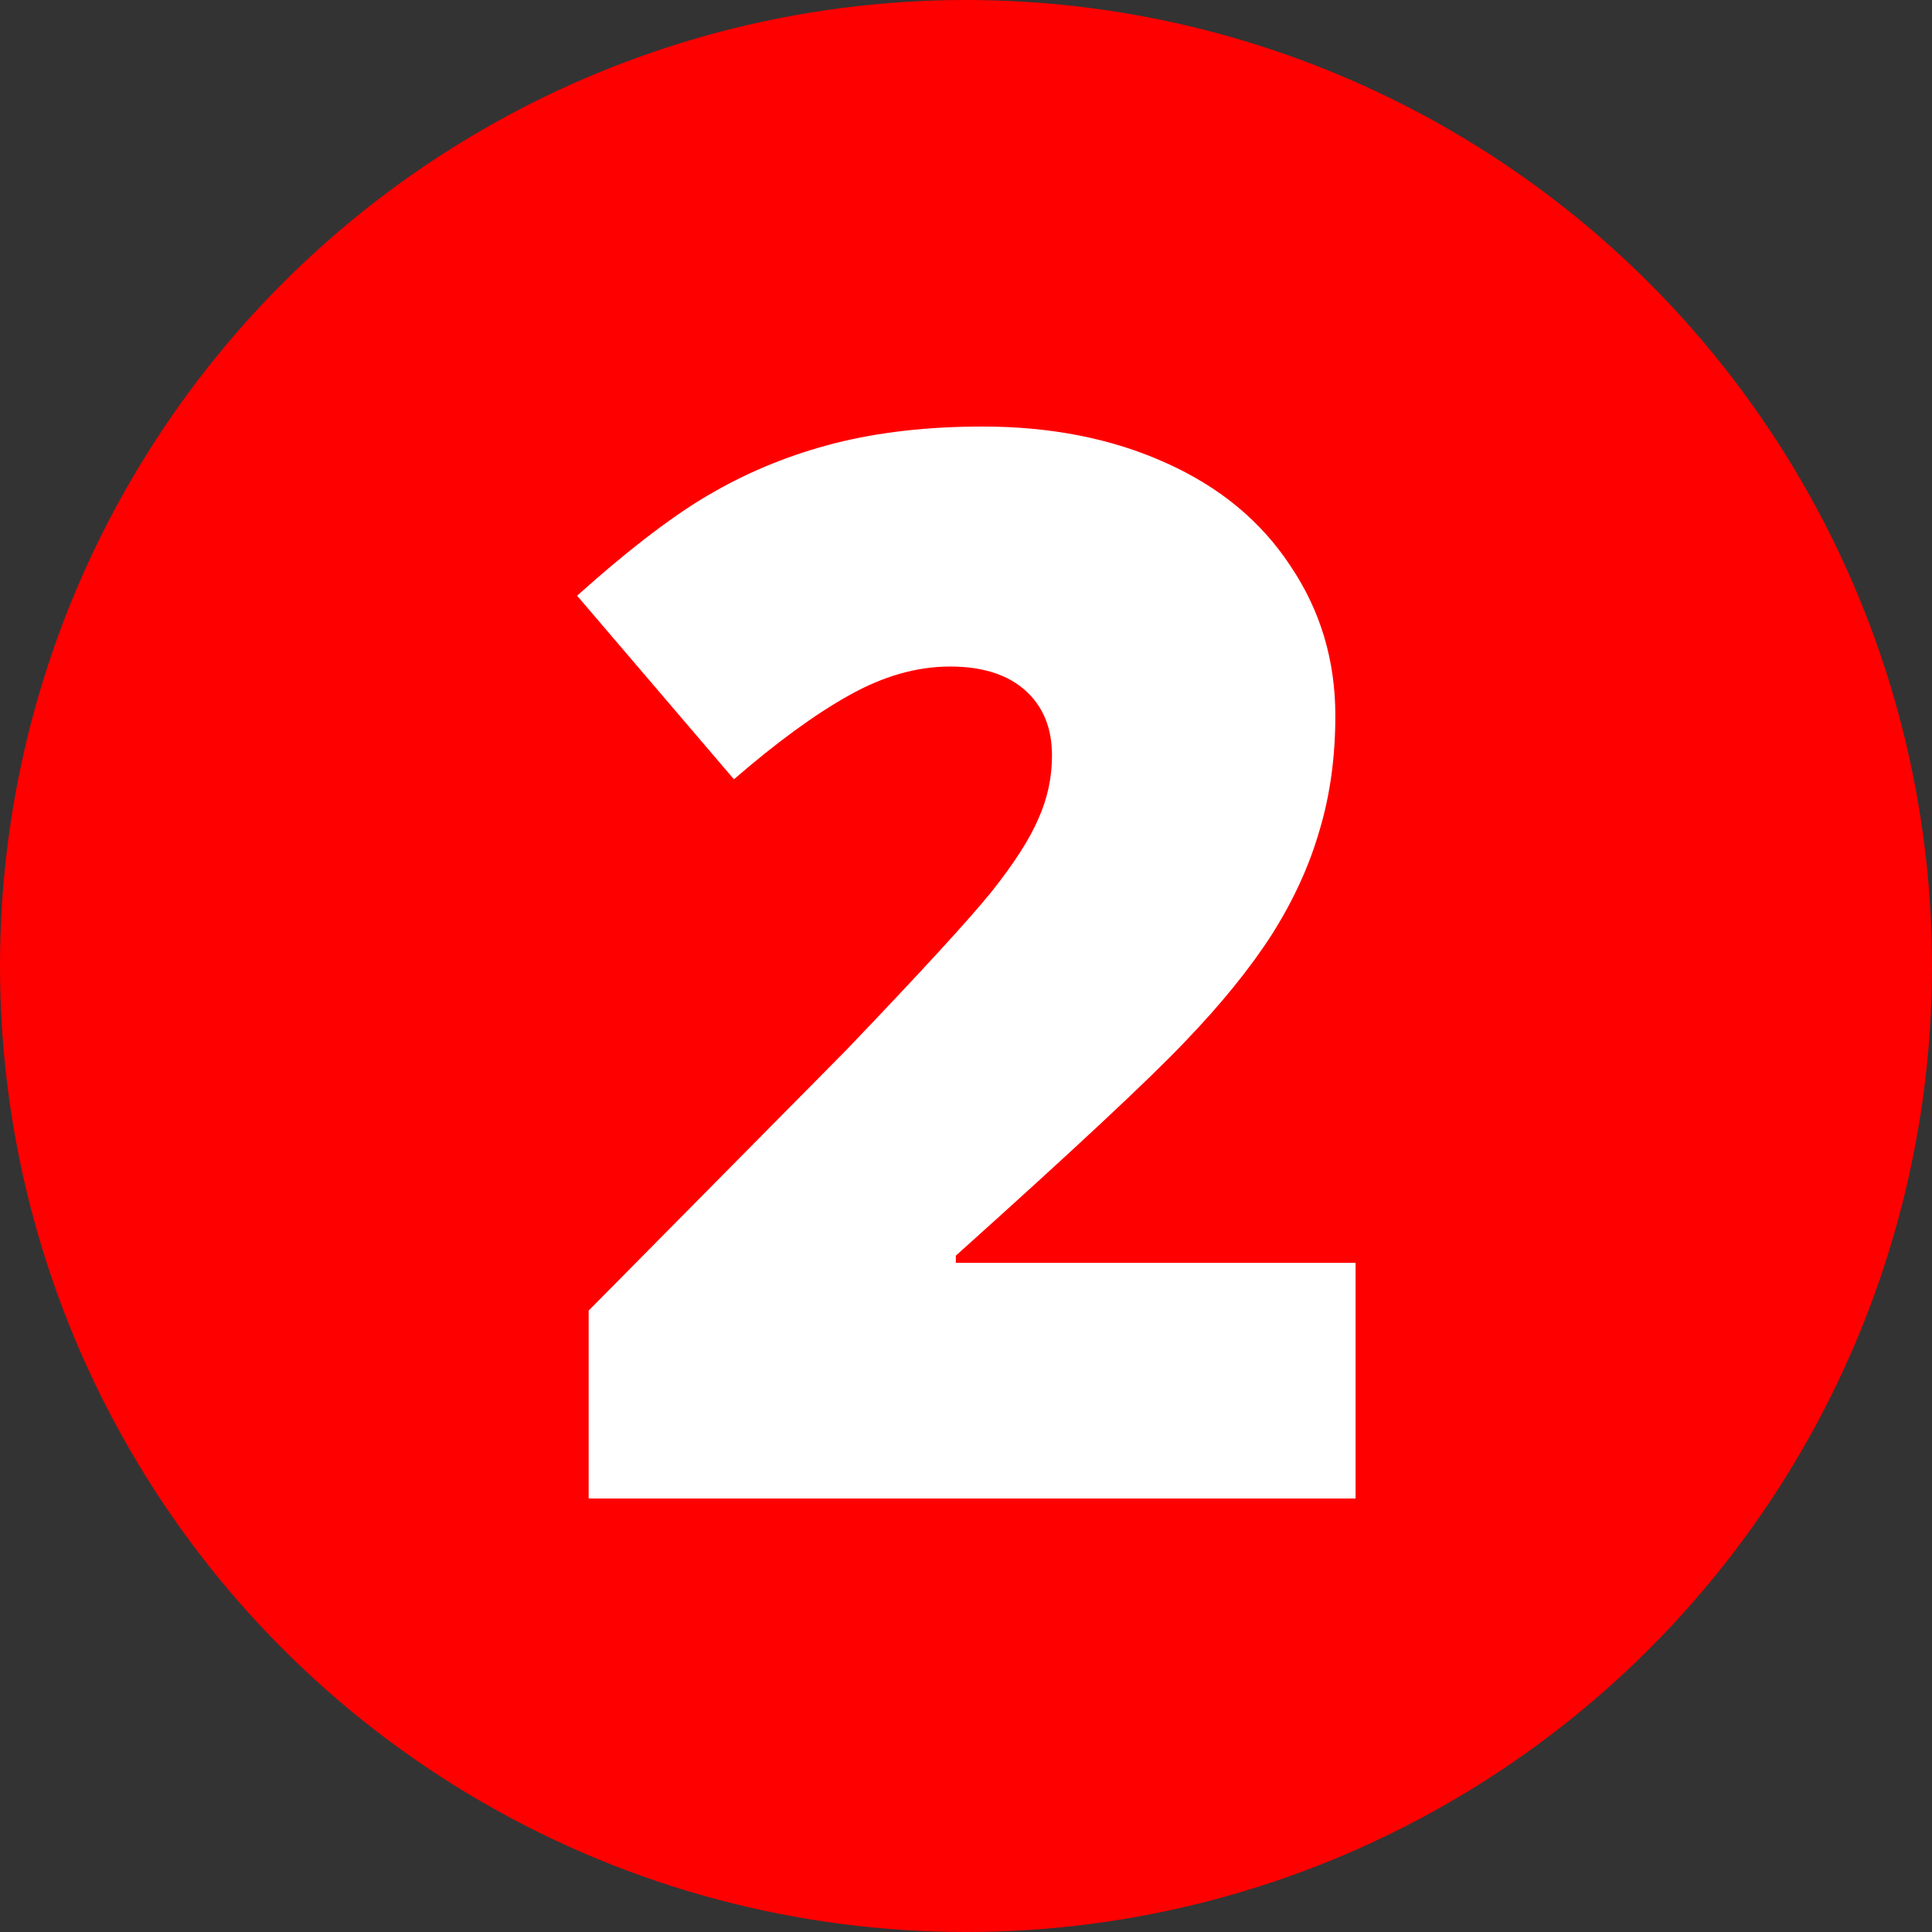
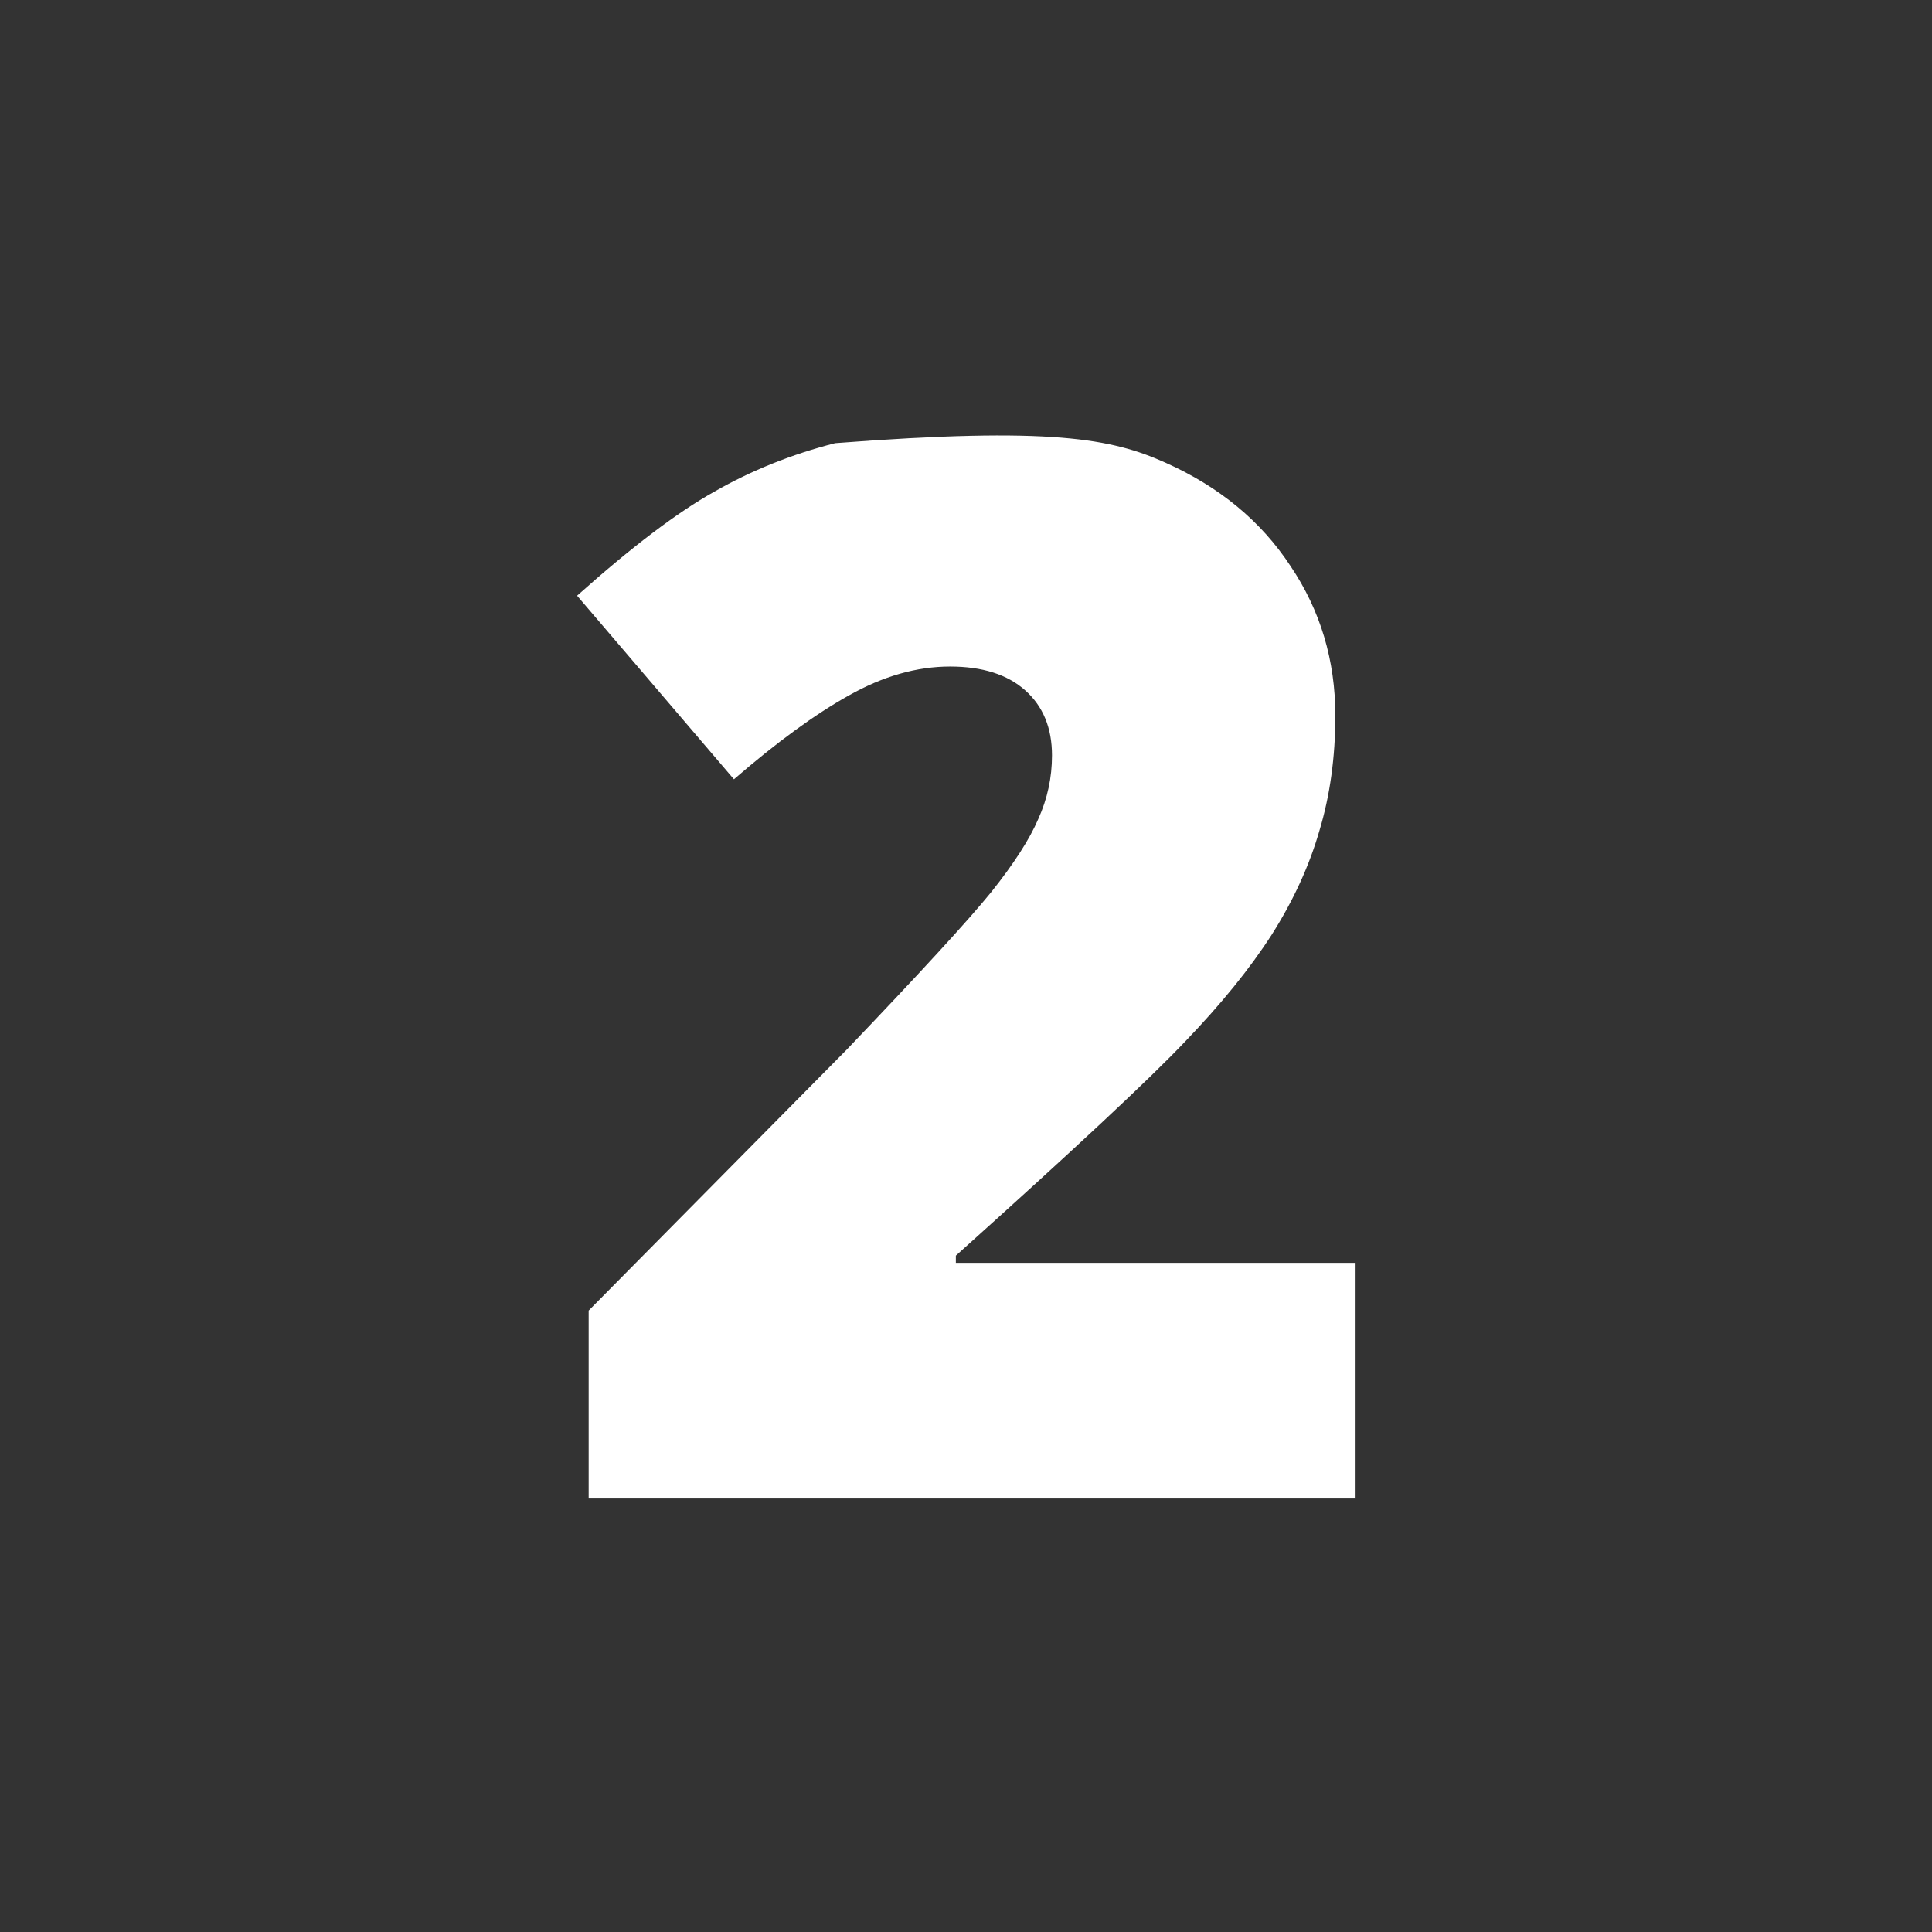
<svg xmlns="http://www.w3.org/2000/svg" width="180" height="180" viewBox="0 0 180 180" fill="none">
  <rect x="0" y="0" width="180" height="180" fill="#333333" stroke="none" />
-   <circle cx="90" cy="90" r="90" fill="#FF0000" />
-   <path d="M126.296 139.613H54.844V122.103L78.886 97.791C85.755 90.608 90.245 85.714 92.355 83.11C94.465 80.461 95.924 78.194 96.732 76.308C97.585 74.423 98.012 72.447 98.012 70.382C98.012 67.823 97.181 65.803 95.52 64.321C93.859 62.84 91.524 62.099 88.516 62.099C85.418 62.099 82.275 62.997 79.088 64.793C75.945 66.543 72.376 69.147 68.38 72.605L53.766 55.499C58.839 50.964 63.105 47.732 66.562 45.801C70.019 43.826 73.767 42.322 77.808 41.289C81.894 40.257 86.473 39.74 91.546 39.74C97.922 39.74 103.601 40.863 108.585 43.108C113.613 45.352 117.497 48.562 120.235 52.738C123.019 56.868 124.411 61.515 124.411 66.678C124.411 70.539 123.917 74.109 122.929 77.386C121.986 80.663 120.505 83.896 118.484 87.084C116.464 90.226 113.77 93.549 110.403 97.051C107.081 100.553 99.965 107.197 89.055 116.985V117.658H126.296V139.613Z" fill="white" />
+   <path d="M126.296 139.613H54.844V122.103L78.886 97.791C85.755 90.608 90.245 85.714 92.355 83.11C94.465 80.461 95.924 78.194 96.732 76.308C97.585 74.423 98.012 72.447 98.012 70.382C98.012 67.823 97.181 65.803 95.52 64.321C93.859 62.84 91.524 62.099 88.516 62.099C85.418 62.099 82.275 62.997 79.088 64.793C75.945 66.543 72.376 69.147 68.38 72.605L53.766 55.499C58.839 50.964 63.105 47.732 66.562 45.801C70.019 43.826 73.767 42.322 77.808 41.289C97.922 39.74 103.601 40.863 108.585 43.108C113.613 45.352 117.497 48.562 120.235 52.738C123.019 56.868 124.411 61.515 124.411 66.678C124.411 70.539 123.917 74.109 122.929 77.386C121.986 80.663 120.505 83.896 118.484 87.084C116.464 90.226 113.77 93.549 110.403 97.051C107.081 100.553 99.965 107.197 89.055 116.985V117.658H126.296V139.613Z" fill="white" />
</svg>